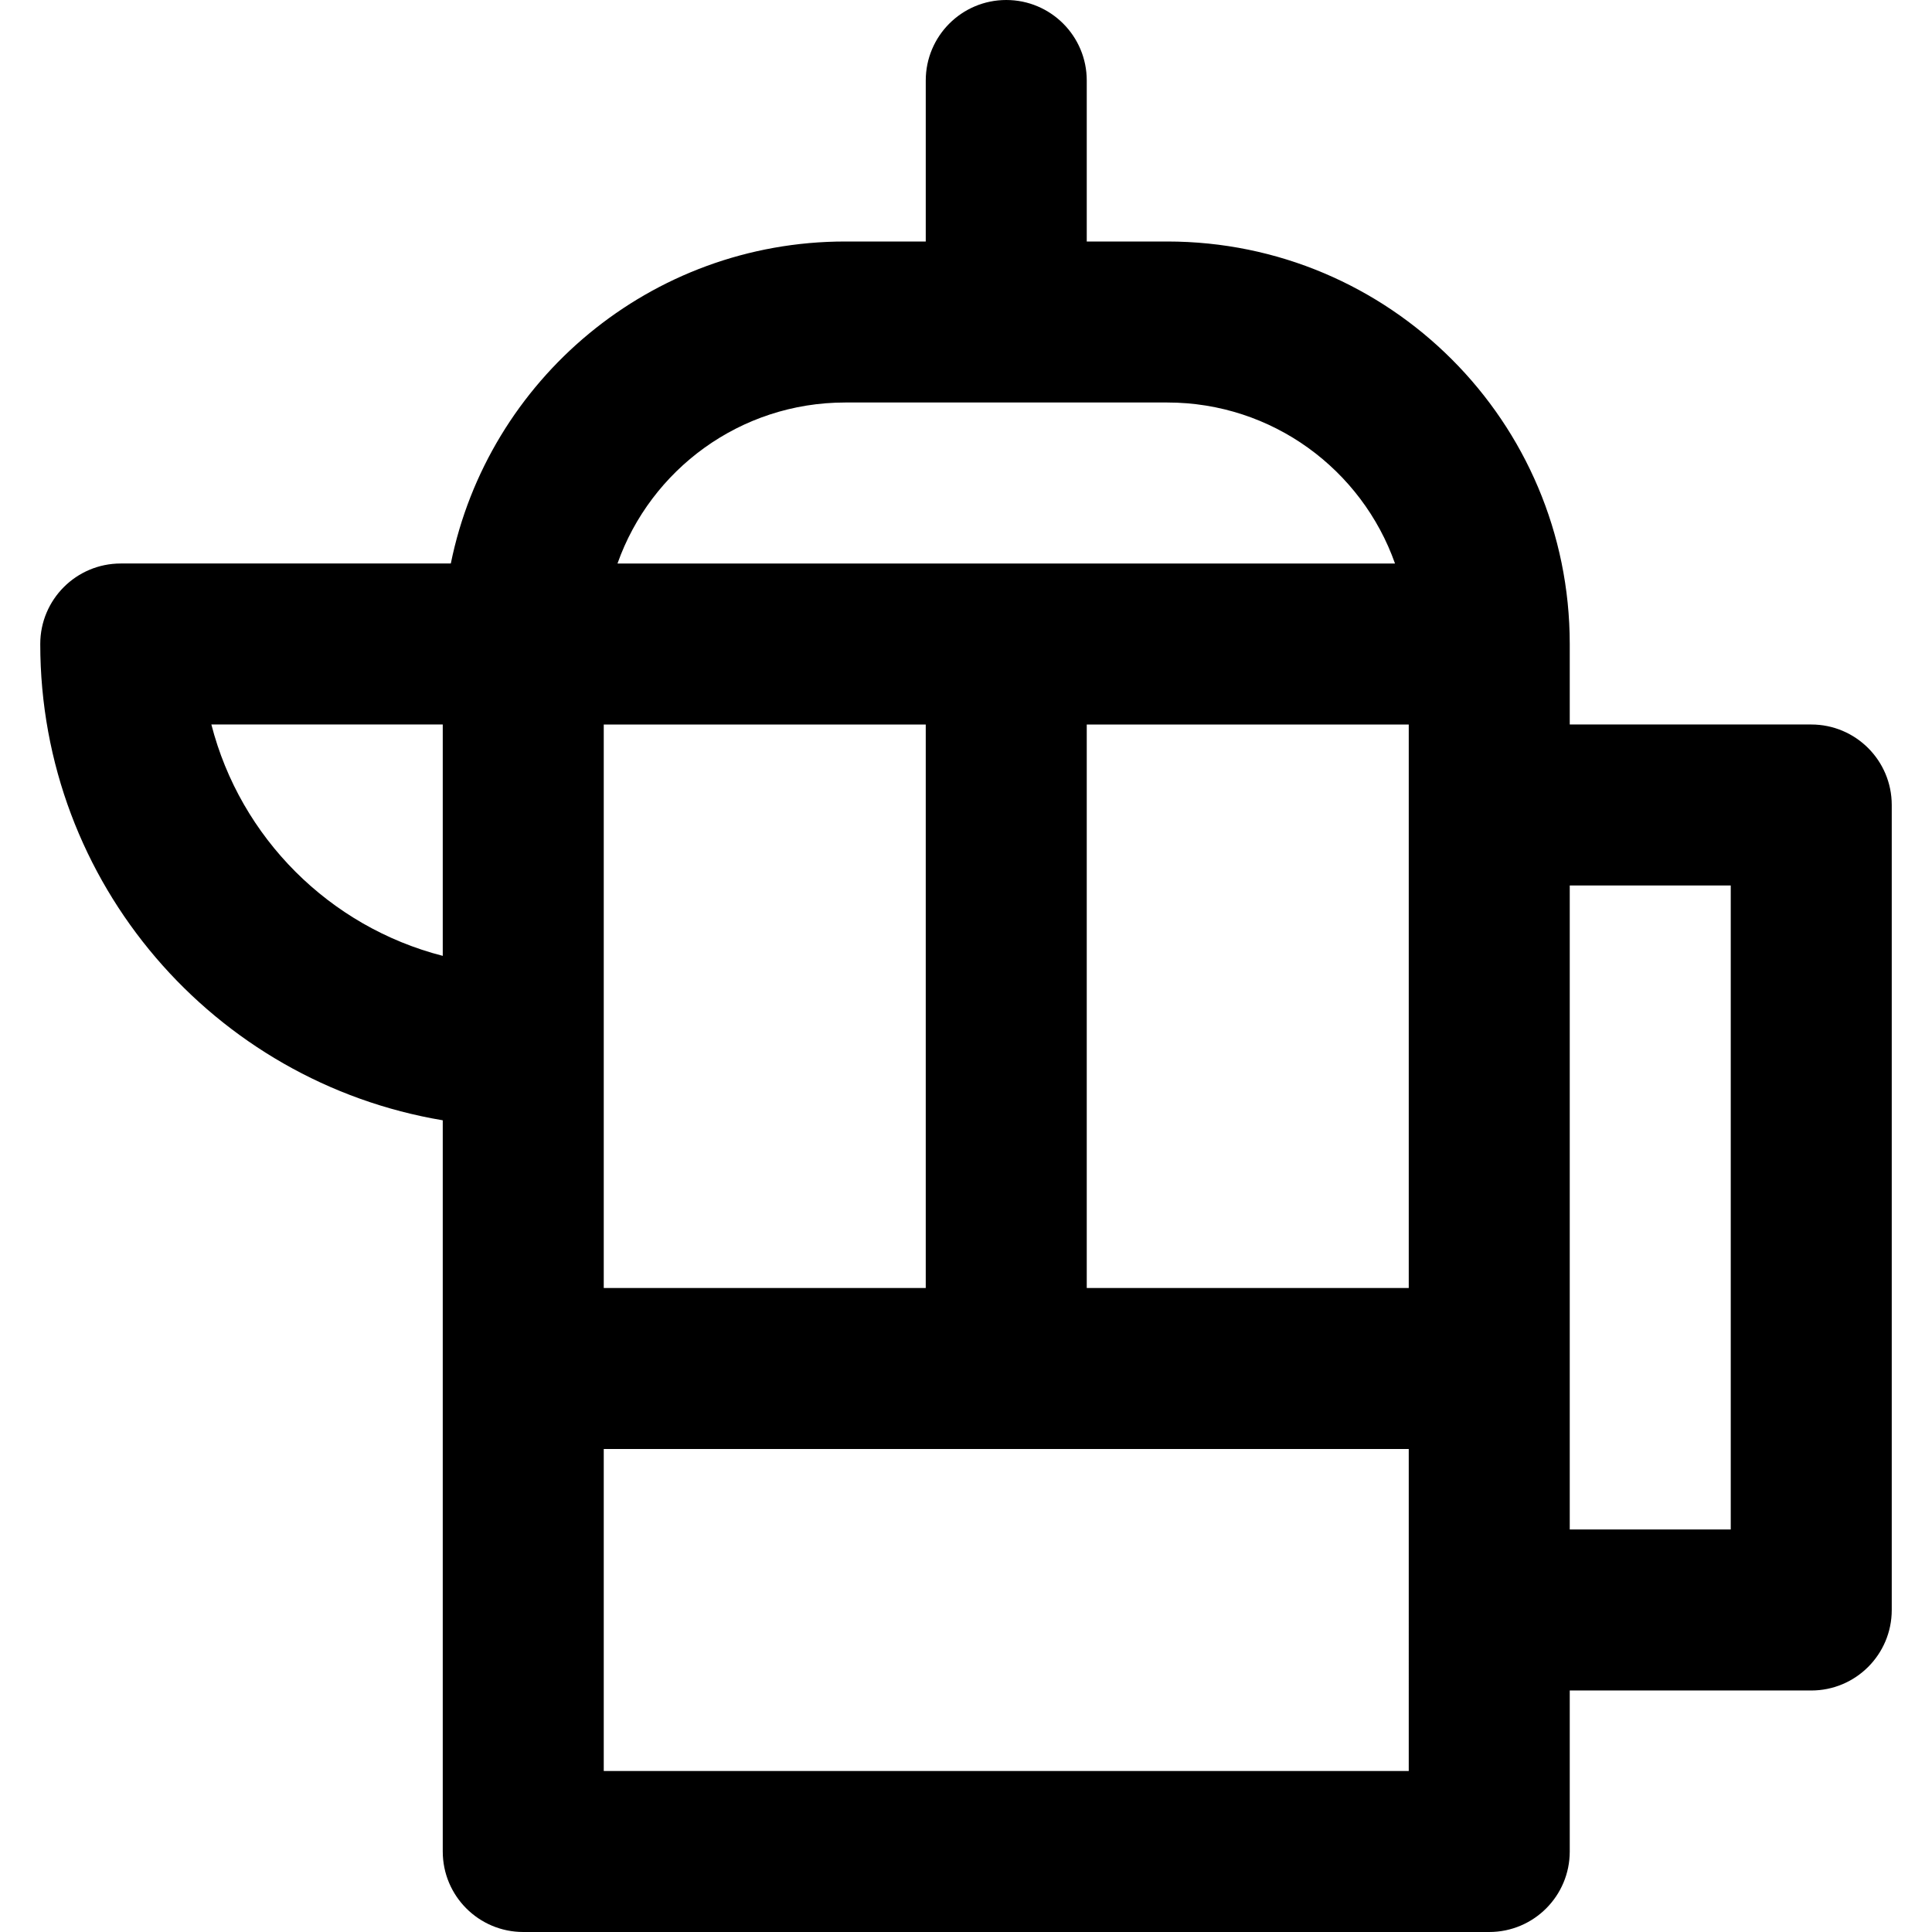
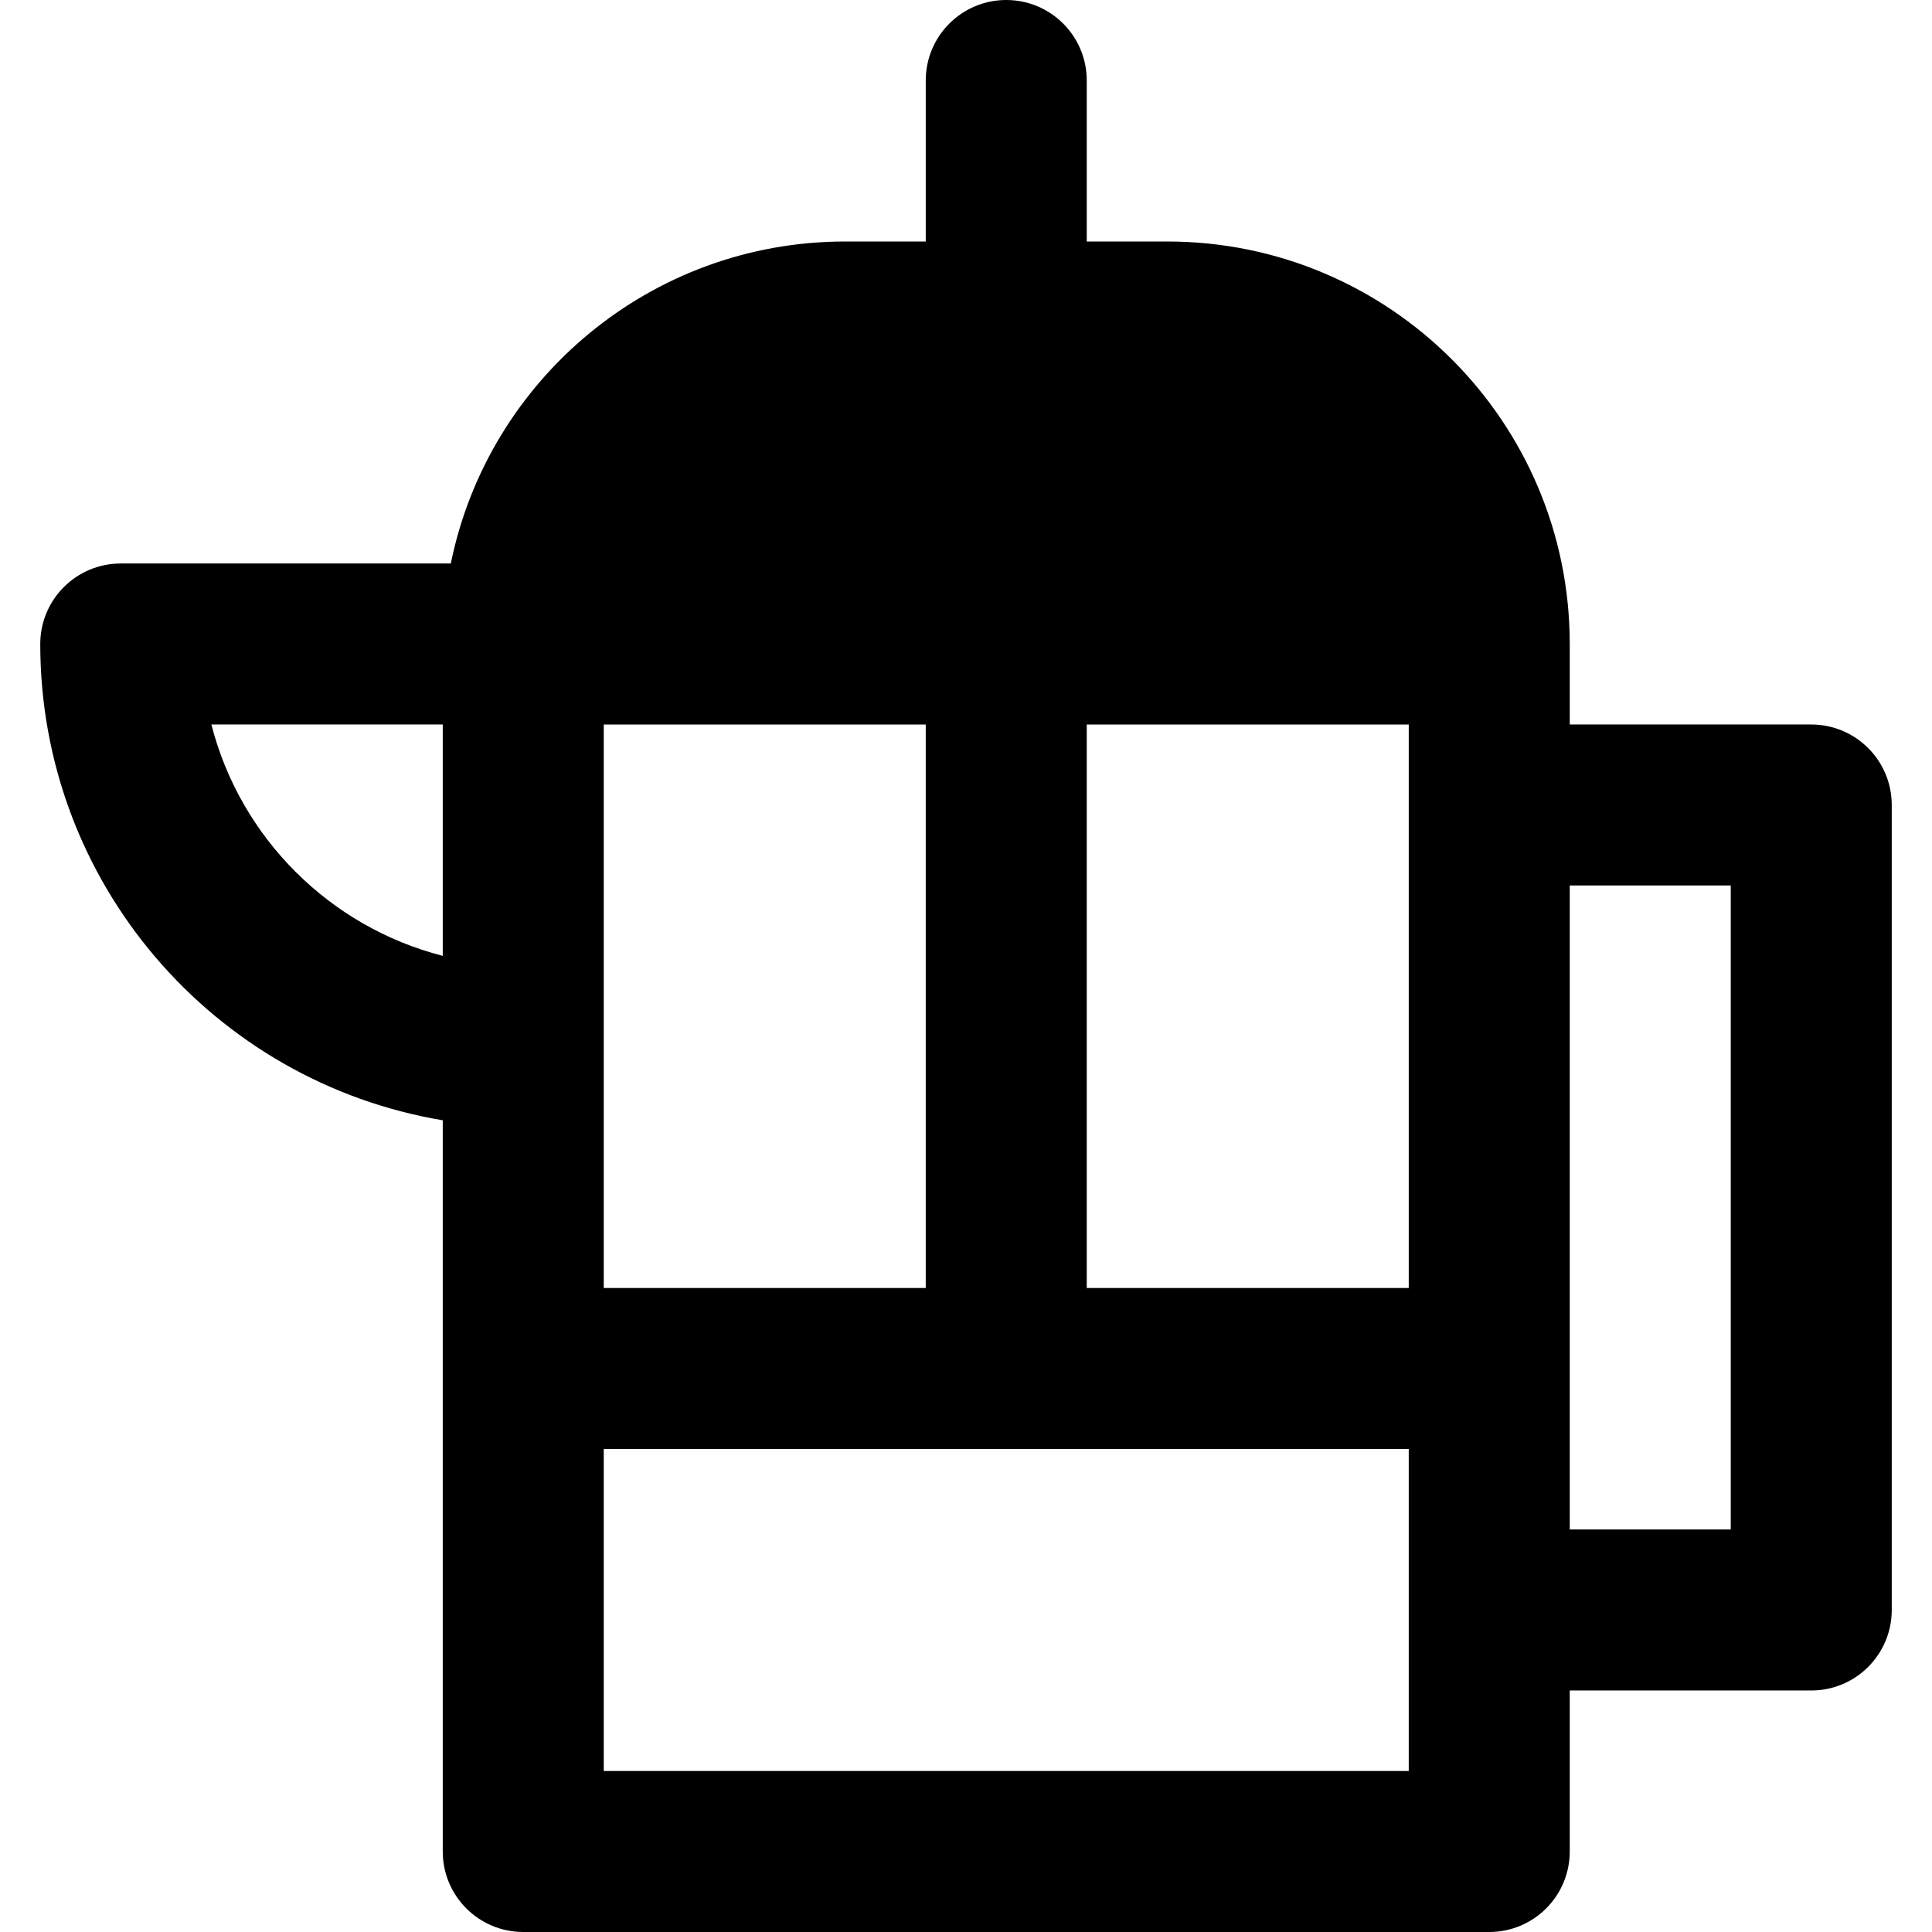
<svg xmlns="http://www.w3.org/2000/svg" version="1.1" id="Layer_1" x="0px" y="0px" viewBox="0 0 512.002 512.002" style="enable-background:new 0 0 512.002 512.002;" xml:space="preserve">
  <g>
    <g>
-       <path d="M480.001,192h-64v-21.331c0,0,0-0.001,0-0.001s0-0.001,0-0.001C416.001,111.759,368.242,64,309.334,64h-21.333V21.333    C288.001,9.551,278.45,0,266.668,0c-11.782,0-21.333,9.551-21.333,21.333V64h-21.333c-51.601,0-94.646,36.648-104.531,85.333    H32.001c-11.782,0-21.333,9.551-21.333,21.333c0,63.477,46.093,116.081,106.667,126.224v193.778    c0,11.782,9.551,21.333,21.333,21.333h256c11.782,0,21.333-9.551,21.333-21.333V448h64c11.782,0,21.333-9.551,21.333-21.333    V213.333C501.334,201.551,491.783,192,480.001,192z M160.001,341.333V192.002h85.333v149.331H160.001z M288.001,192.002h85.333    v149.331h-85.333V192.002z M224.001,106.667h85.333c27.863,0,51.571,17.81,60.358,42.667H163.644    C172.43,124.477,196.138,106.667,224.001,106.667z M56.015,192h61.32v61.314C87.317,245.608,63.72,222.017,56.015,192z     M373.334,469.336H160.001V384h213.333V469.336z M458.668,405.333h-42.667V234.667h42.667V405.333z" />
+       <path d="M480.001,192h-64v-21.331c0,0,0-0.001,0-0.001s0-0.001,0-0.001C416.001,111.759,368.242,64,309.334,64h-21.333V21.333    C288.001,9.551,278.45,0,266.668,0c-11.782,0-21.333,9.551-21.333,21.333V64h-21.333c-51.601,0-94.646,36.648-104.531,85.333    H32.001c-11.782,0-21.333,9.551-21.333,21.333c0,63.477,46.093,116.081,106.667,126.224v193.778    c0,11.782,9.551,21.333,21.333,21.333h256c11.782,0,21.333-9.551,21.333-21.333V448h64c11.782,0,21.333-9.551,21.333-21.333    V213.333C501.334,201.551,491.783,192,480.001,192z M160.001,341.333V192.002h85.333v149.331H160.001z M288.001,192.002h85.333    v149.331h-85.333V192.002z M224.001,106.667h85.333H163.644    C172.43,124.477,196.138,106.667,224.001,106.667z M56.015,192h61.32v61.314C87.317,245.608,63.72,222.017,56.015,192z     M373.334,469.336H160.001V384h213.333V469.336z M458.668,405.333h-42.667V234.667h42.667V405.333z" />
    </g>
  </g>
  <g>
</g>
  <g>
</g>
  <g>
</g>
  <g>
</g>
  <g>
</g>
  <g>
</g>
  <g>
</g>
  <g>
</g>
  <g>
</g>
  <g>
</g>
  <g>
</g>
  <g>
</g>
  <g>
</g>
  <g>
</g>
  <g>
</g>
</svg>